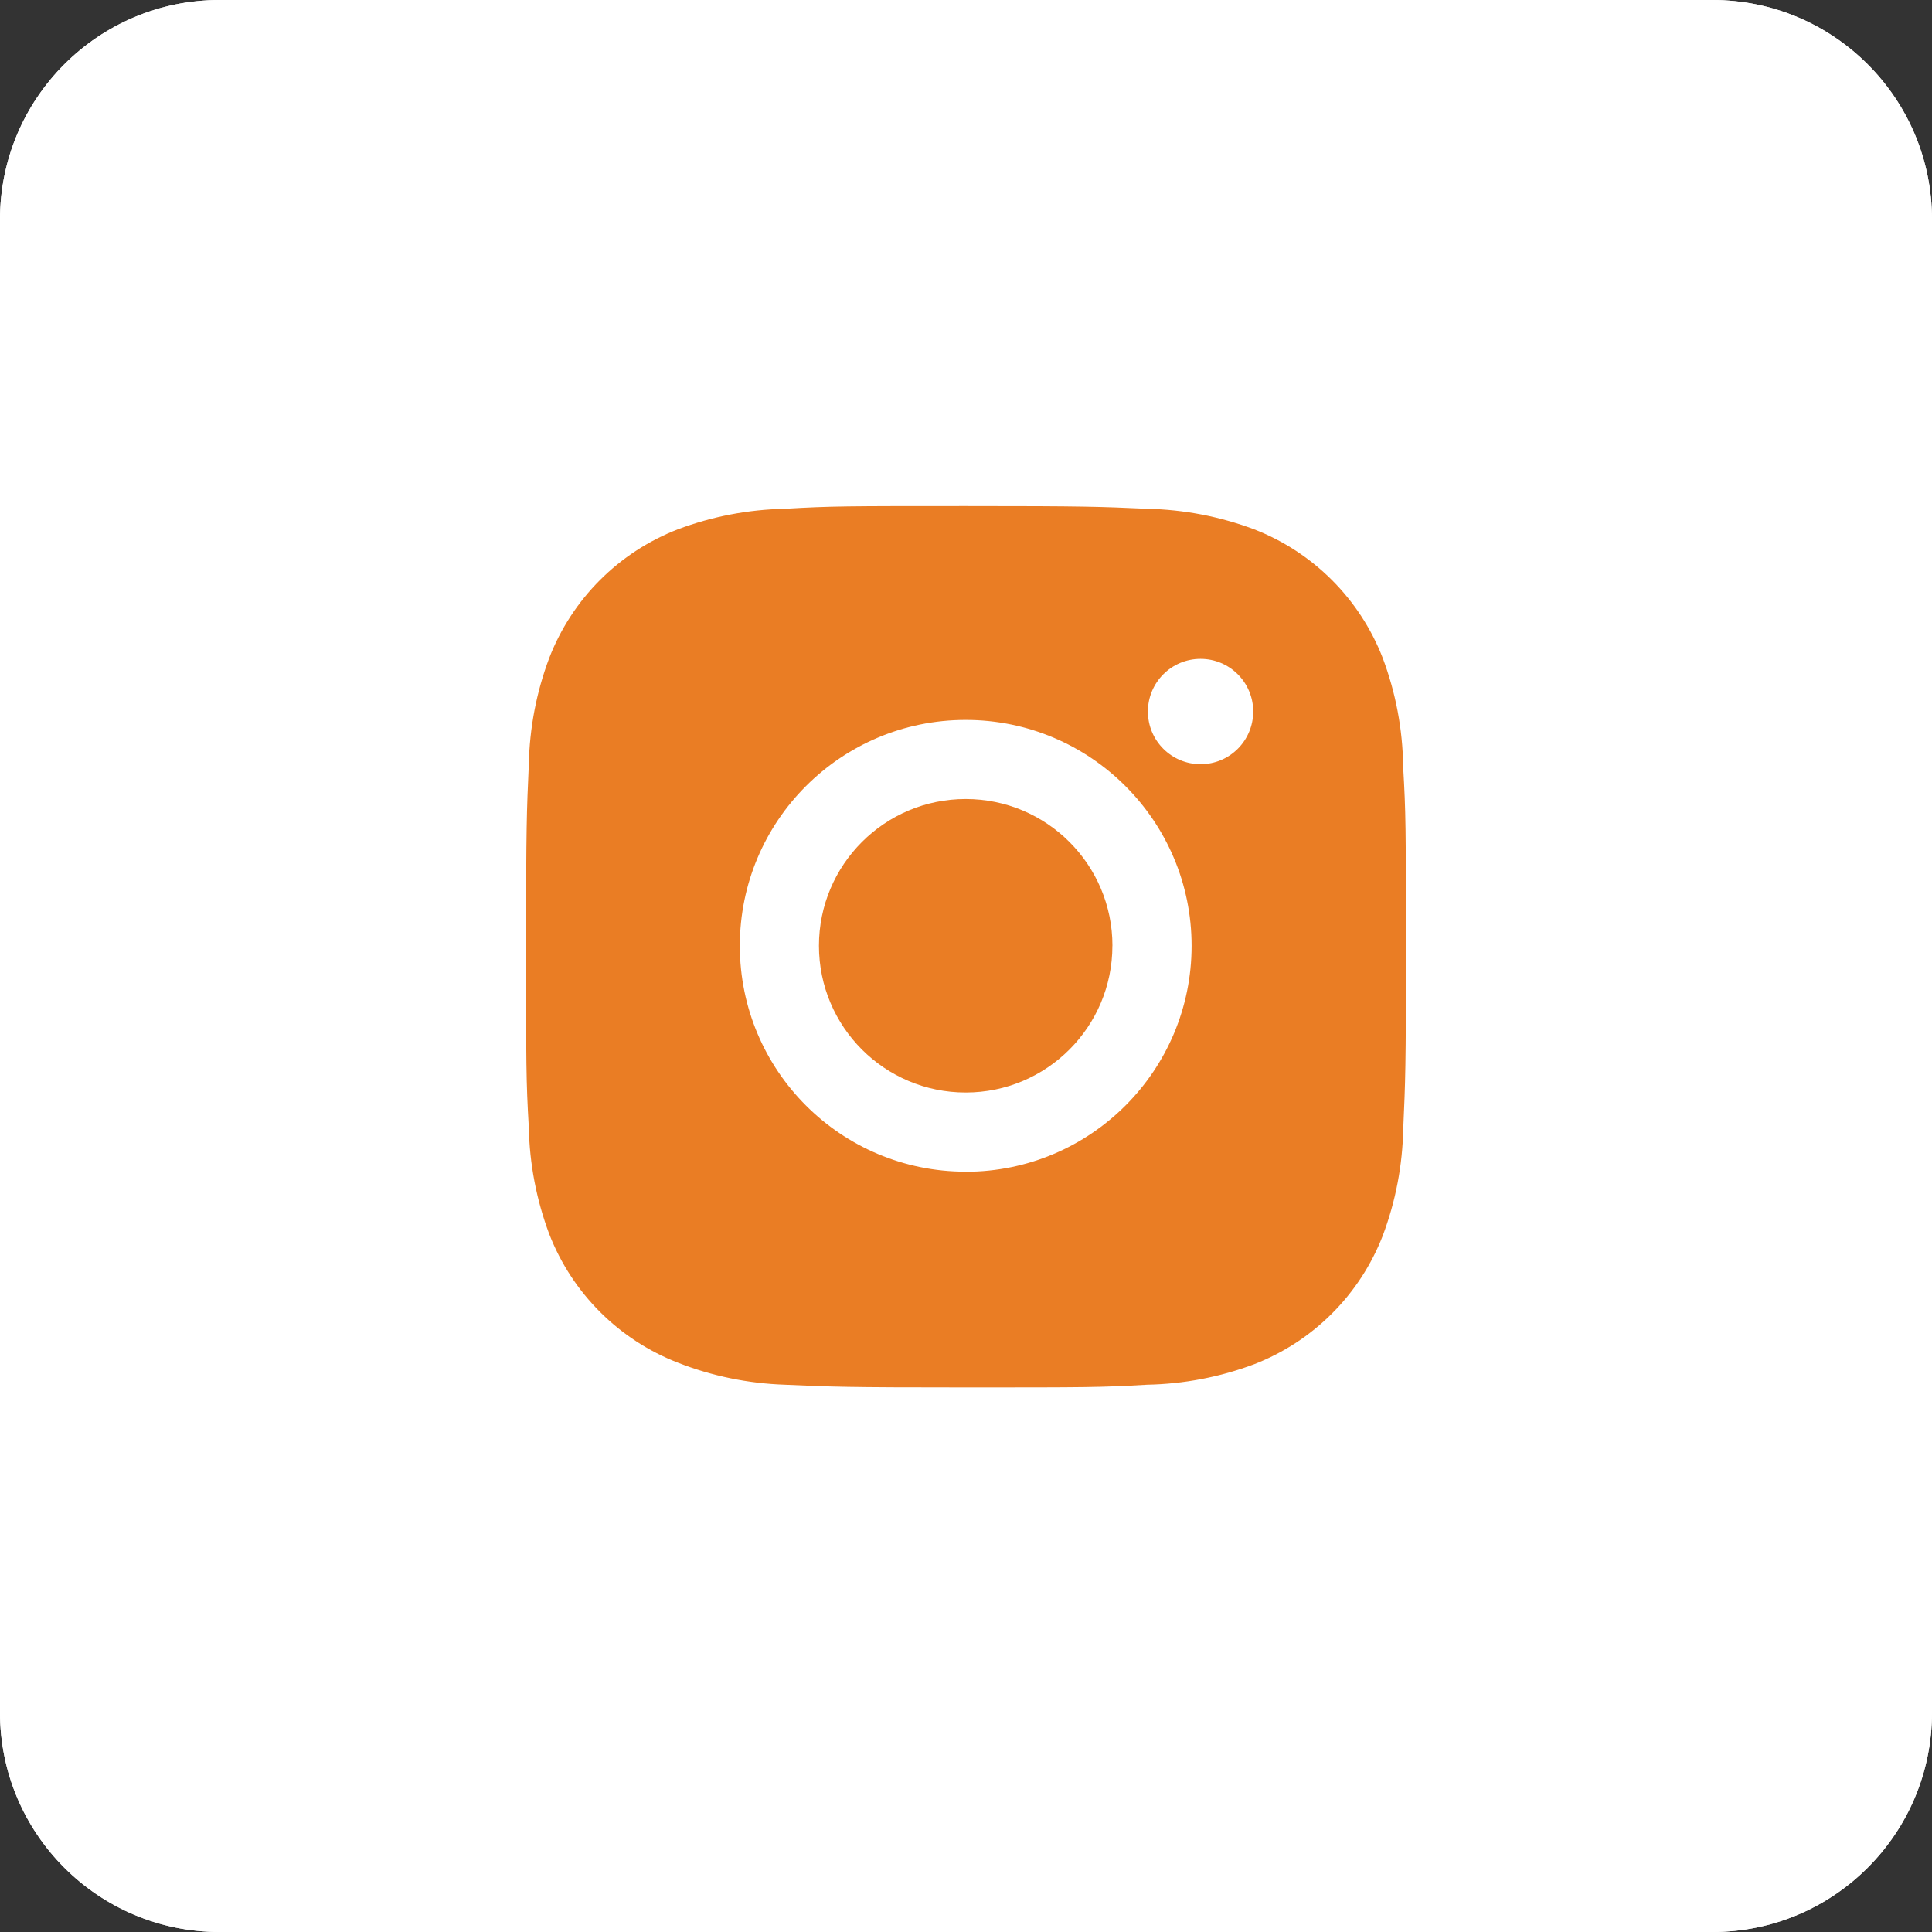
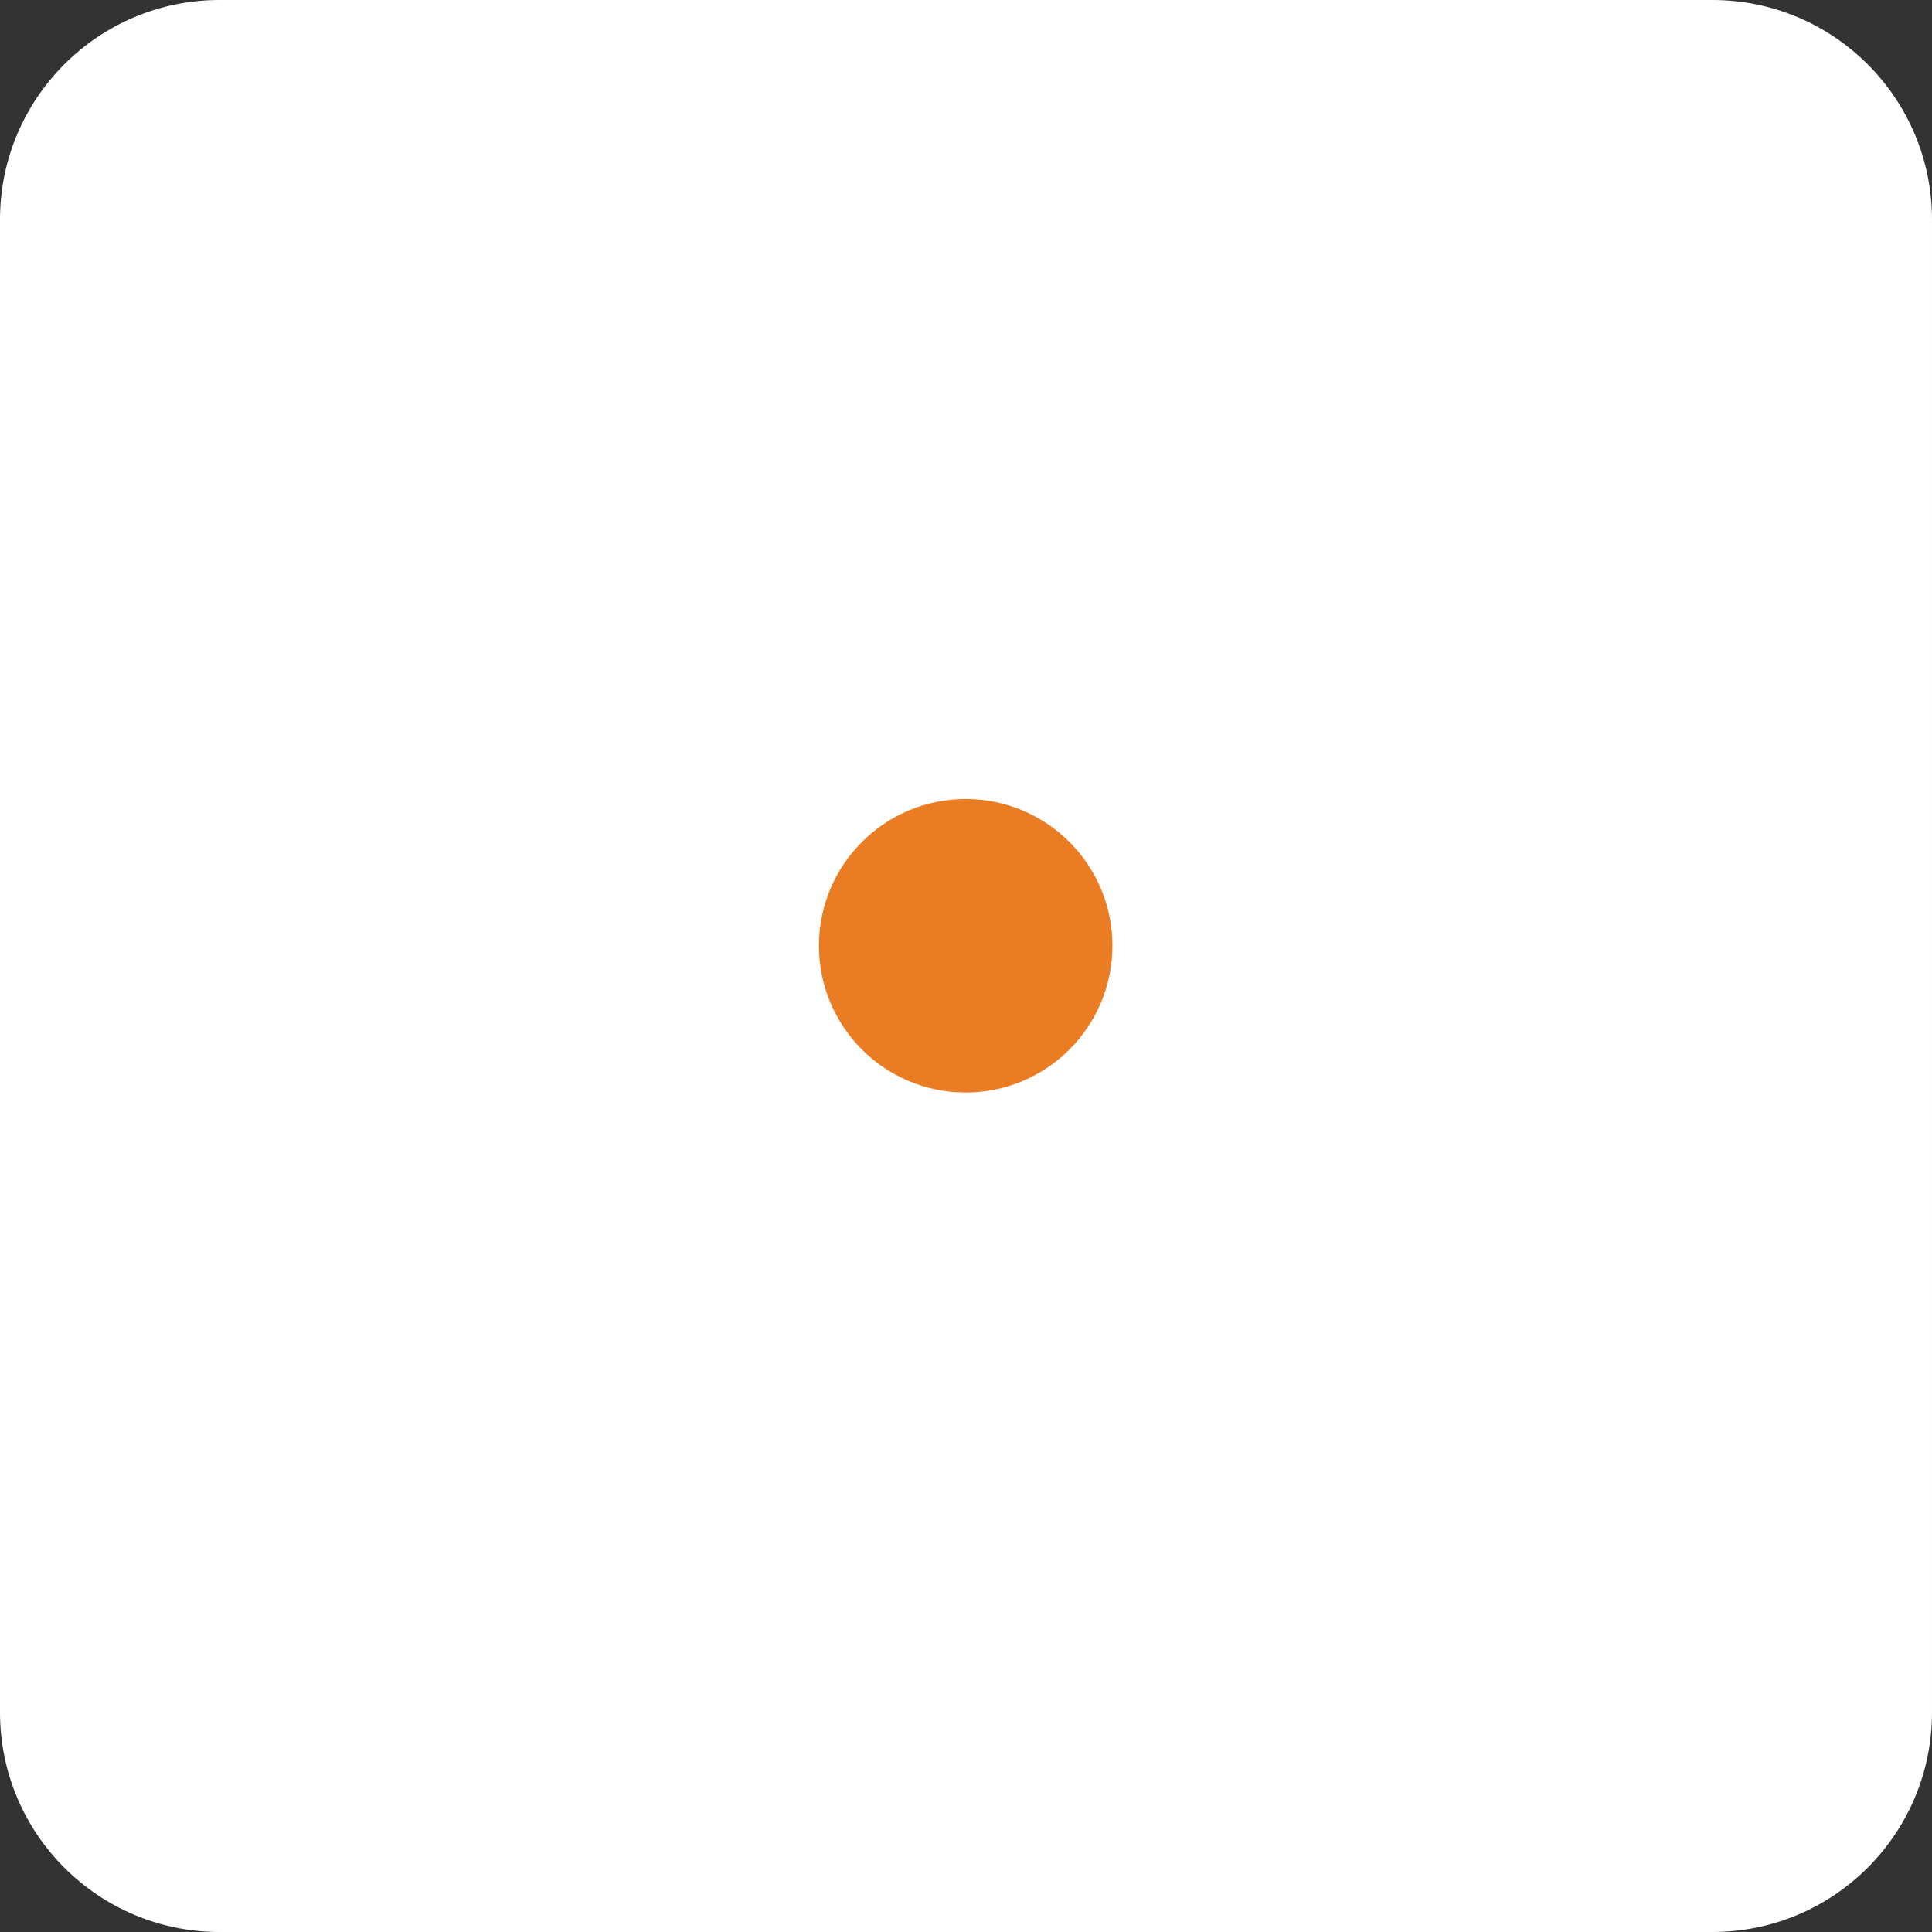
<svg xmlns="http://www.w3.org/2000/svg" id="SVGDoc" width="44" height="44" version="1.1" viewBox="0 0 44 44">
  <rect x="0" y="0" width="44" height="44" fill="#333333" stroke="none" />
  <defs>
    <clipPath id="ClipPath1034">
-       <path d="M5,44c-2.761,0 -5,-2.239 -5,-5v-34c0,-2.761 2.239,-5 5,-5h34c2.761,0 5,2.239 5,5v34c0,2.761 -2.239,5 -5,5z" fill="#ffffff" />
-     </clipPath>
+       </clipPath>
  </defs>
  <desc>Generated with Avocode.</desc>
  <g>
    <g>
      <title>Retângulo 6158</title>
      <path d="M5,44c-2.761,0 -5,-2.239 -5,-5v-34c0,-2.761 2.239,-5 5,-5h34c2.761,0 5,2.239 5,5v34c0,2.761 -2.239,5 -5,5z" fill="#ffffff" fill-opacity="1" />
-       <path d="M5,44c-2.761,0 -5,-2.239 -5,-5v-34c0,-2.761 2.239,-5 5,-5h34c2.761,0 5,2.239 5,5v34c0,2.761 -2.239,5 -5,5z" fill-opacity="0" fill="#ffffff" stroke-dashoffset="0" stroke-linejoin="miter" stroke-linecap="butt" stroke-opacity="1" stroke="#ffffff" stroke-miterlimit="20" stroke-width="2" clip-path="url(&quot;#ClipPath1034&quot;)" />
    </g>
    <g>
      <title>Caminho 6391</title>
-       <path d="M27.343,17.404c-0.664,0 -1.2,-0.536 -1.2,-1.2c0,-0.662 0.537,-1.199 1.199,-1.199c0.662,0 1.199,0.537 1.199,1.199c0,0.663 -0.536,1.2 -1.198,1.2zM21.993,26.684c-2.842,0 -5.144,-2.302 -5.144,-5.144c0,-2.842 2.302,-5.144 5.144,-5.144c2.841,0 5.145,2.303 5.145,5.145c0,2.841 -2.303,5.145 -5.145,5.145zM31.956,17.45c-0.011,-0.843 -0.169,-1.677 -0.466,-2.466c-0.521,-1.345 -1.585,-2.409 -2.93,-2.93c-0.779,-0.292 -1.601,-0.45 -2.433,-0.467c-1.071,-0.048 -1.41,-0.062 -4.128,-0.062c-2.718,0 -3.066,0 -4.129,0.062c-0.831,0.017 -1.653,0.175 -2.431,0.467c-1.346,0.521 -2.41,1.585 -2.93,2.93c-0.293,0.778 -0.45,1.6 -0.466,2.431c-0.048,1.071 -0.062,1.411 -0.062,4.129c0,2.718 0,3.065 0.062,4.129c0.016,0.832 0.174,1.654 0.466,2.433c0.522,1.345 1.586,2.408 2.931,2.929c0.776,0.304 1.598,0.473 2.431,0.501c1.071,0.048 1.411,0.062 4.129,0.062c2.718,0 3.066,0 4.129,-0.062c0.831,-0.016 1.654,-0.174 2.433,-0.466c1.345,-0.522 2.409,-1.585 2.93,-2.93c0.293,-0.779 0.45,-1.6 0.466,-2.433c0.048,-1.071 0.062,-1.41 0.062,-4.129c-0.002,-2.718 -0.002,-3.063 -0.065,-4.128z" fill="#ea7d24" fill-opacity="1" />
    </g>
    <g>
      <title>Caminho 6392</title>
      <path d="M25.334,21.539c0,1.846 -1.496,3.342 -3.341,3.342c-1.846,0 -3.342,-1.496 -3.342,-3.342c-0,-1.846 1.496,-3.342 3.342,-3.342c1.846,0 3.342,1.496 3.342,3.342z" fill="#ea7d24" fill-opacity="1" />
    </g>
  </g>
</svg>